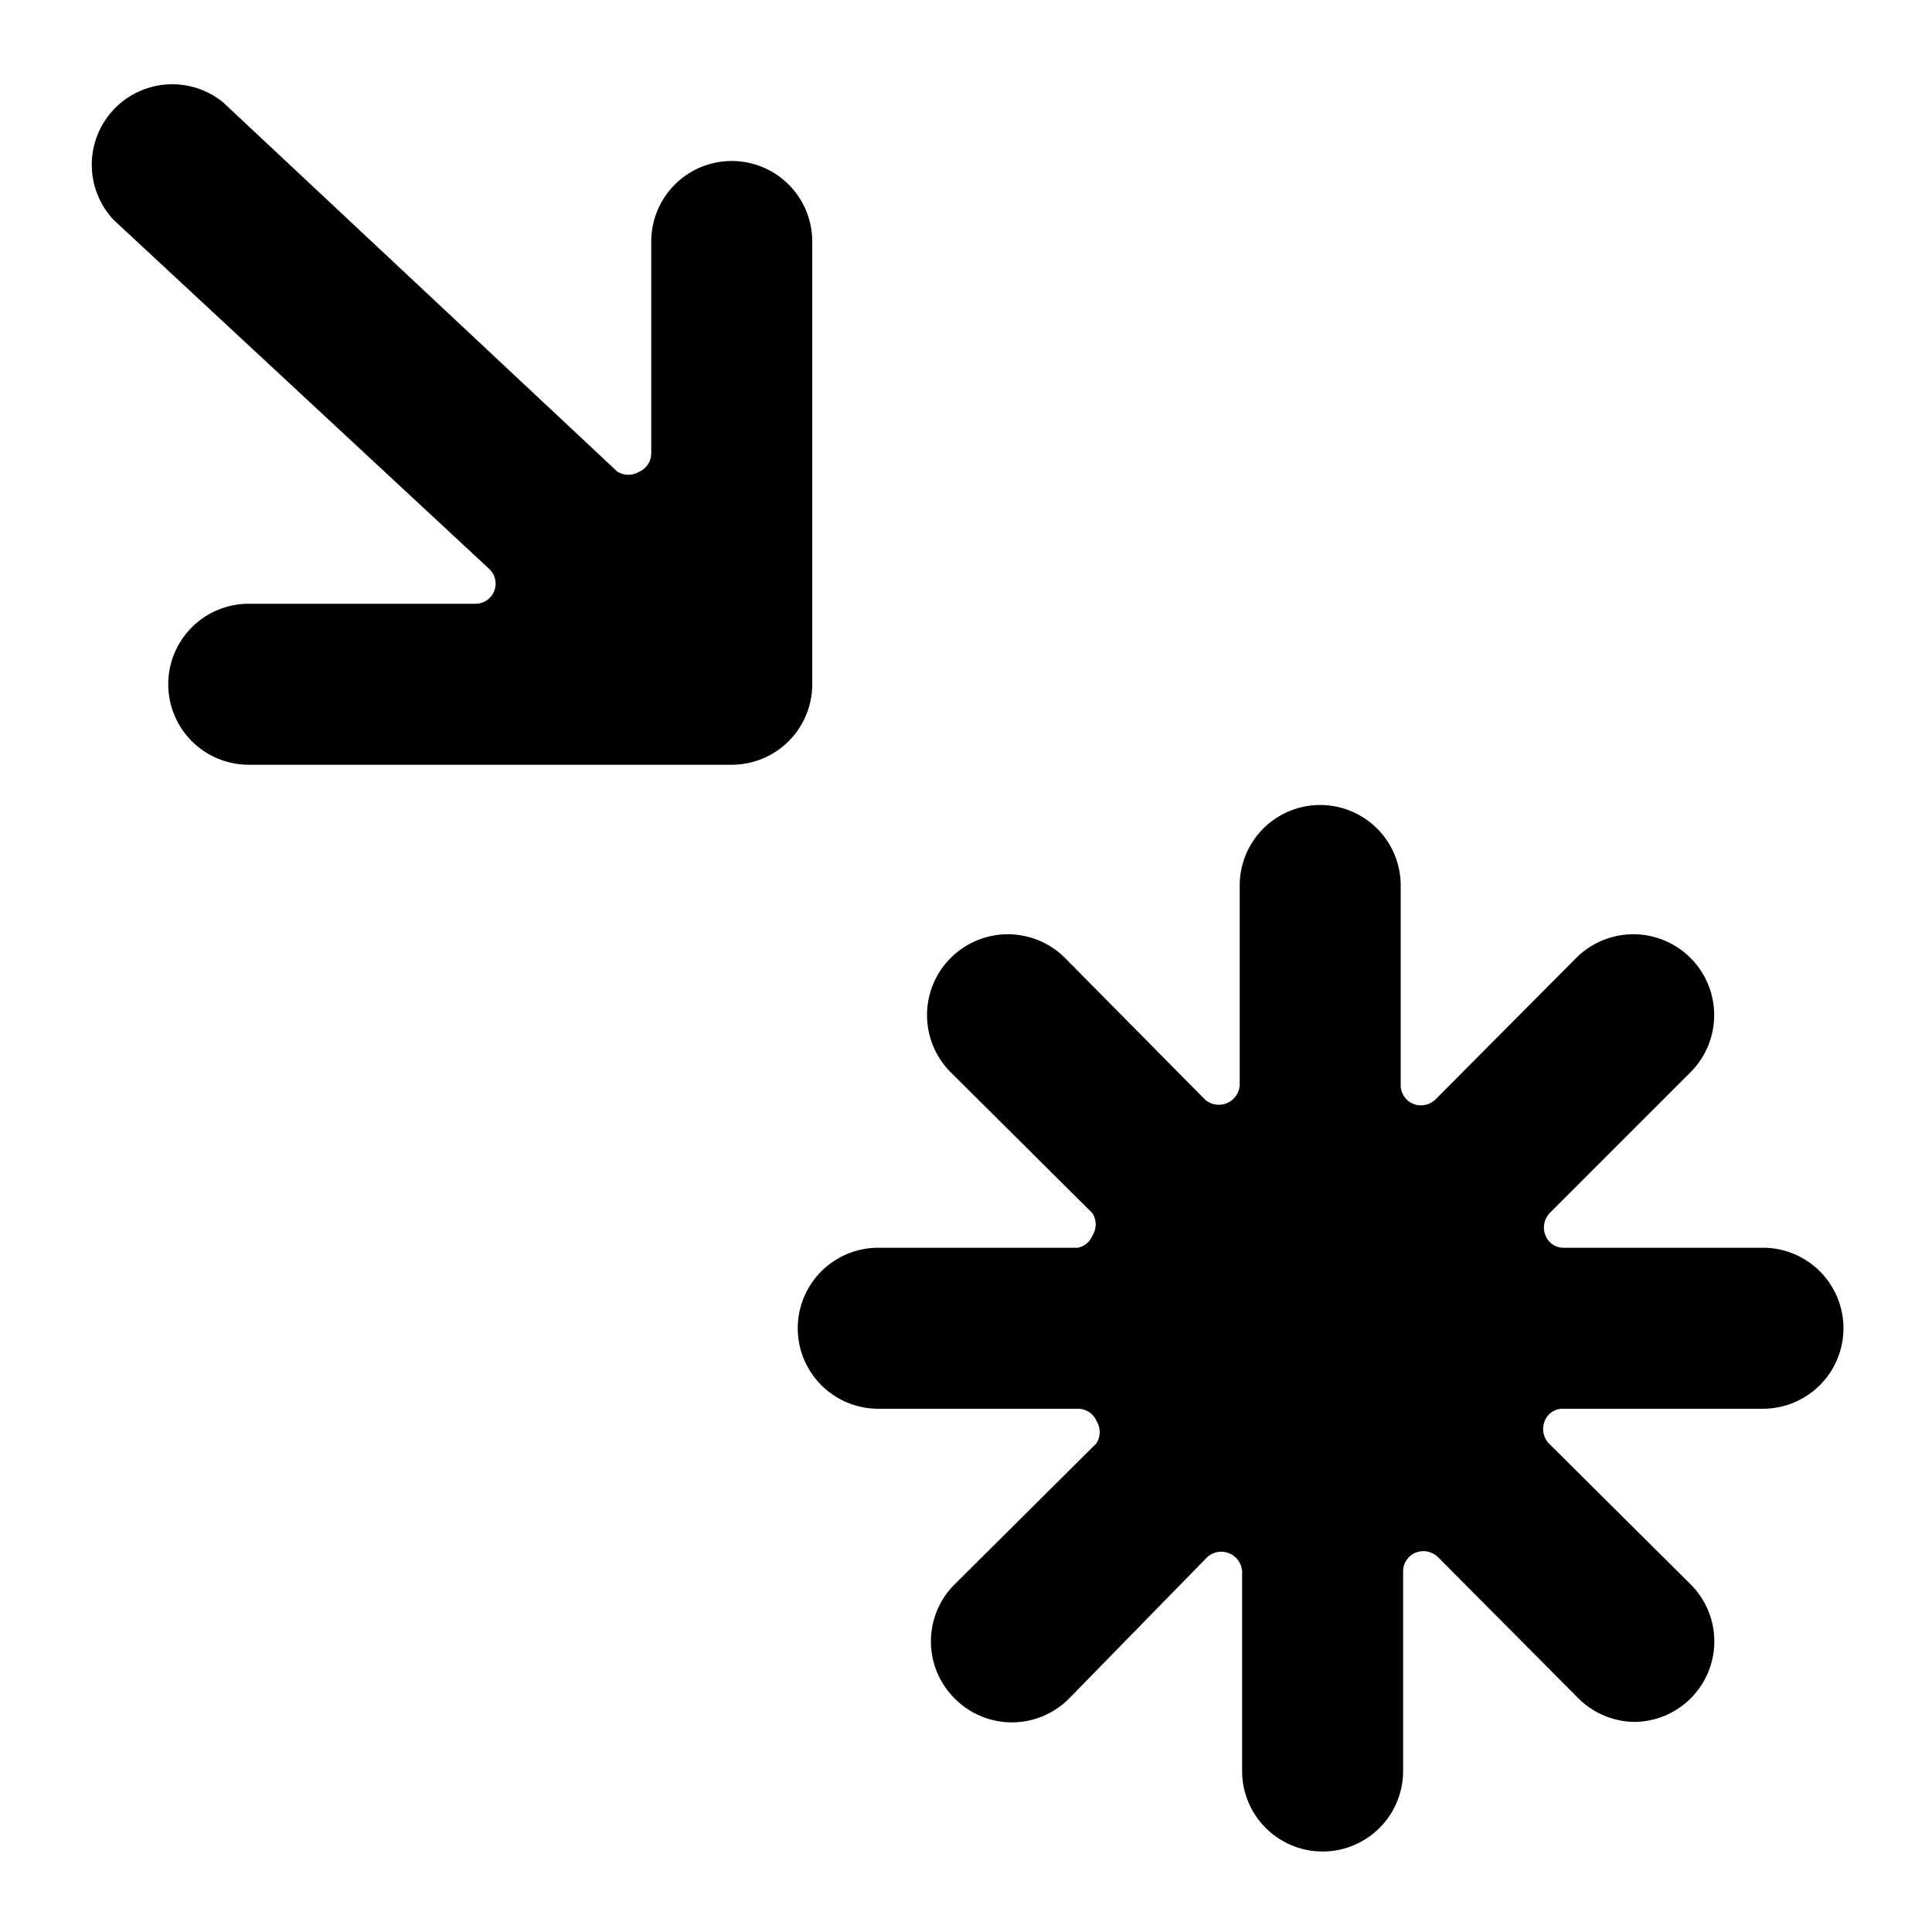
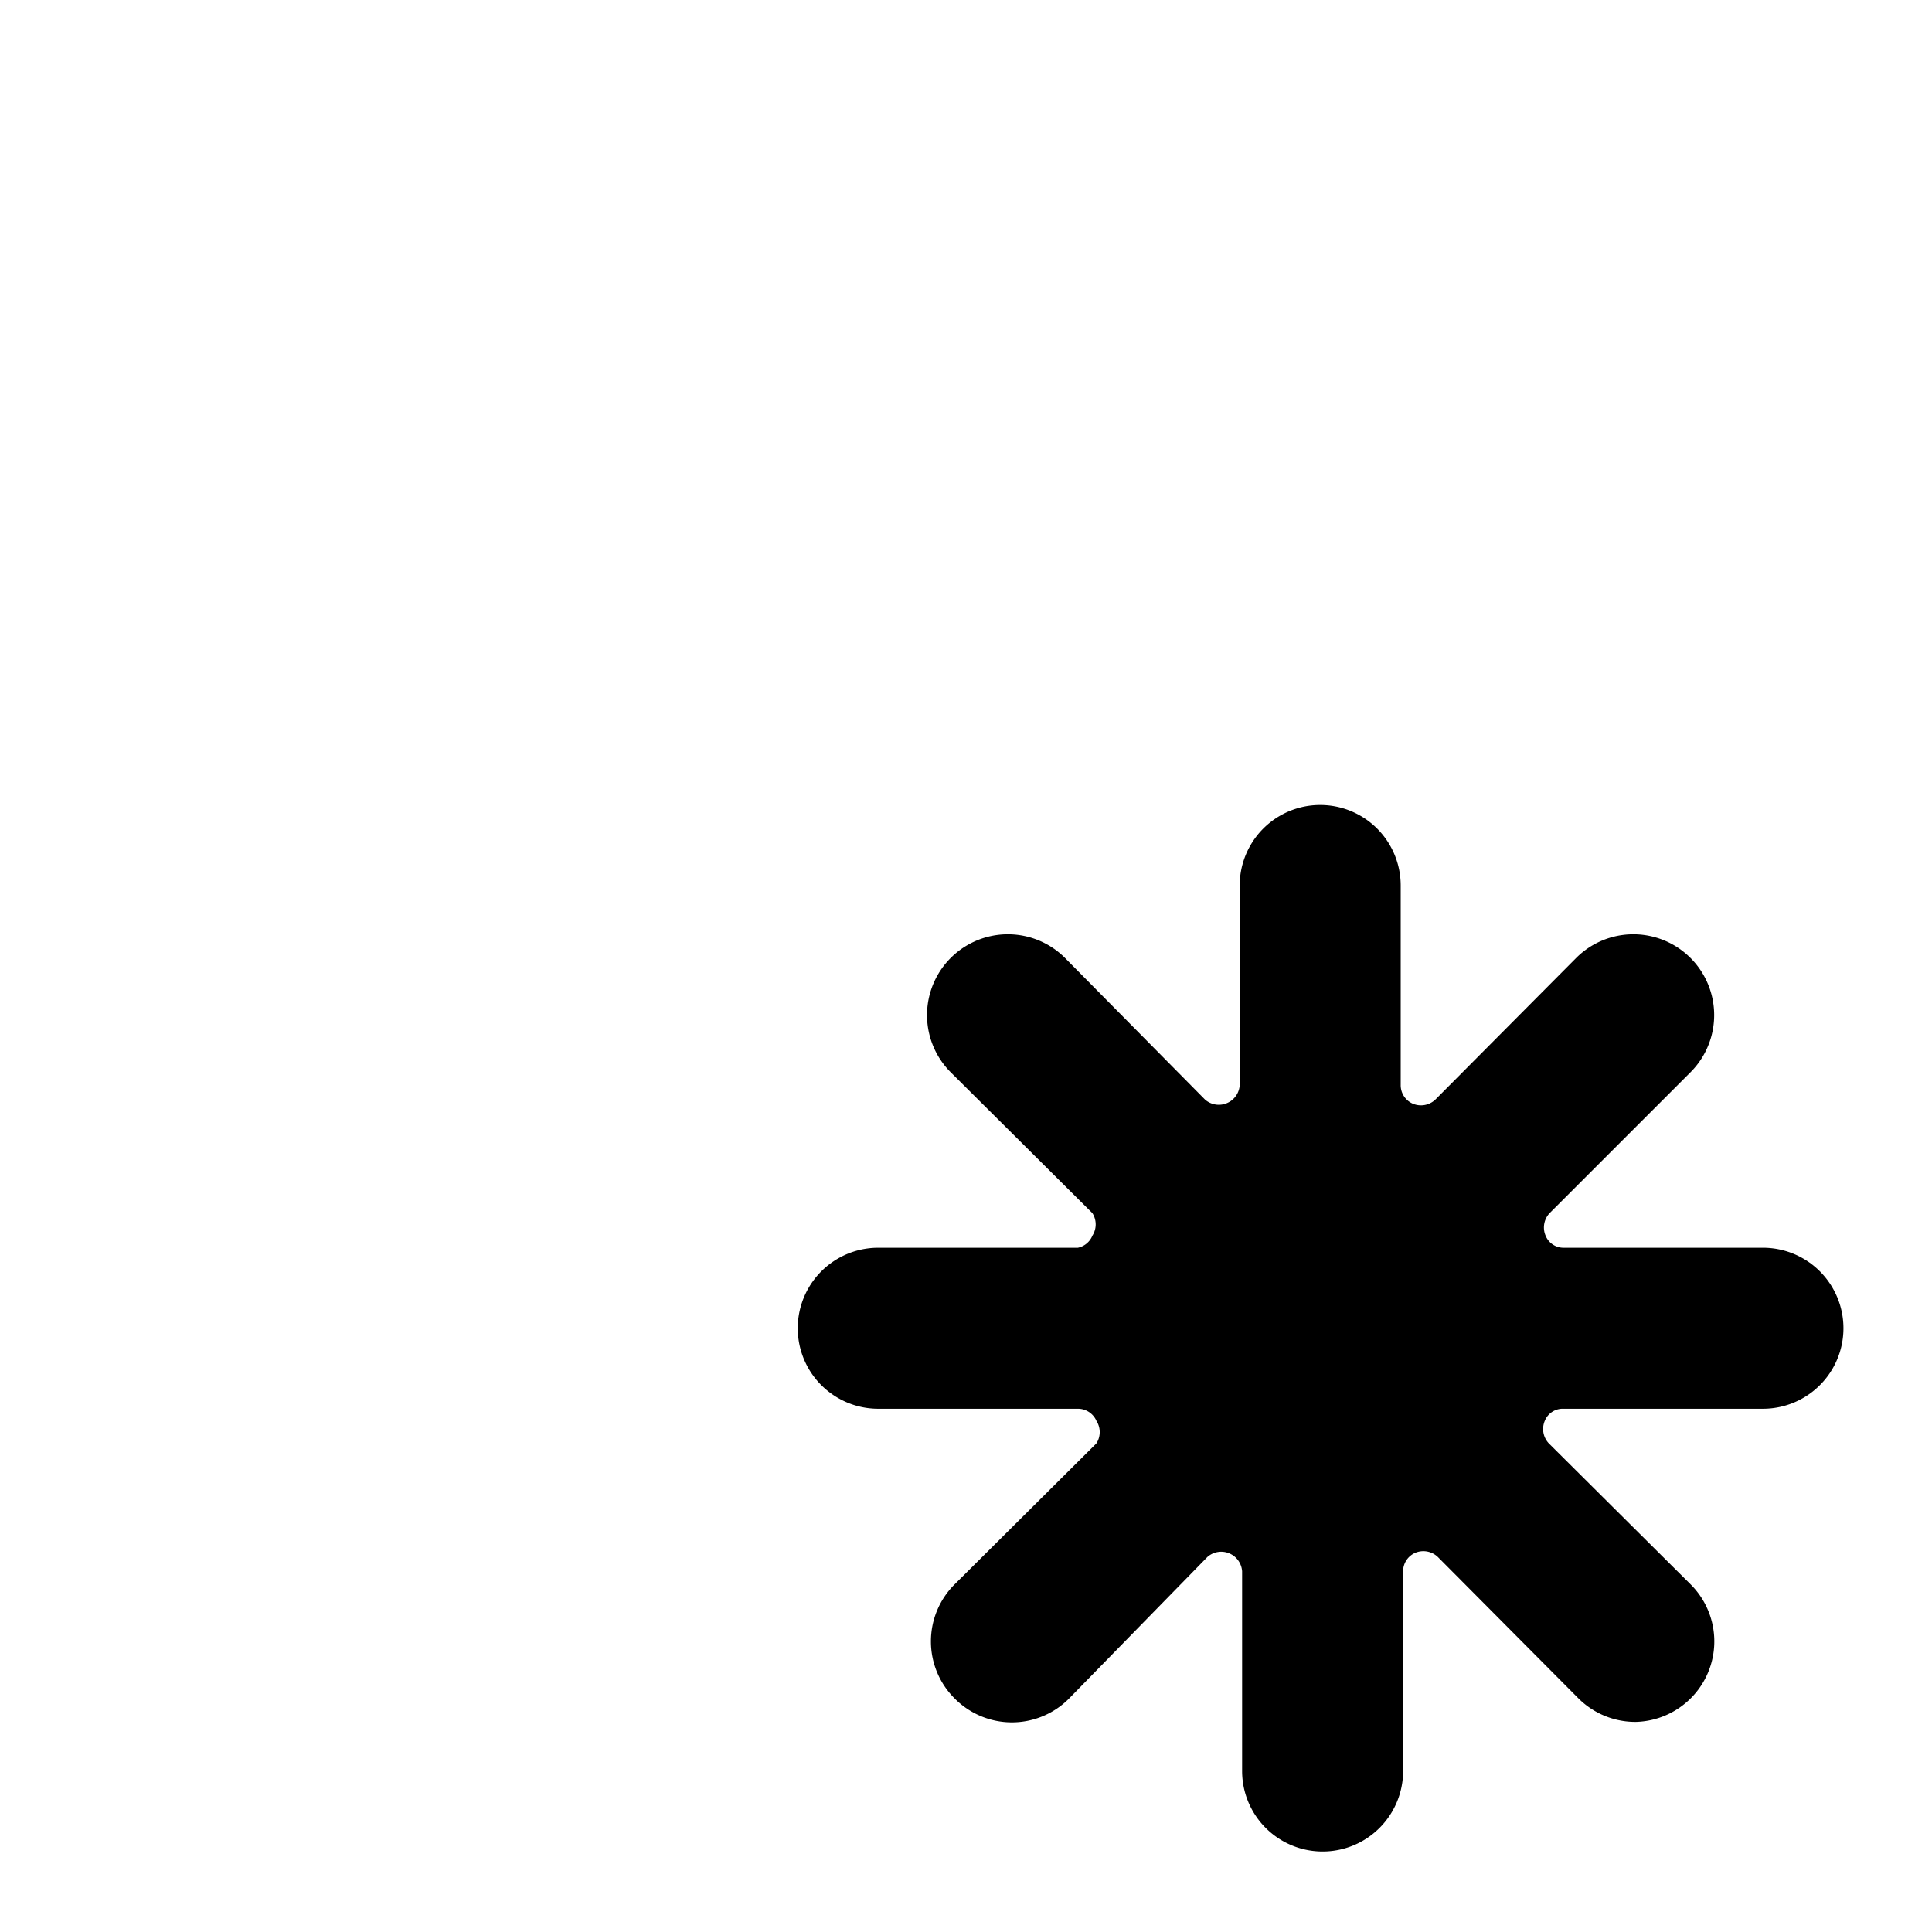
<svg xmlns="http://www.w3.org/2000/svg" viewBox="0 0 24 24">
  <g>
    <path d="M13.39 15.5h-2.48a1 1 0 0 0 0 2h2.48a0.25 0.25 0 0 1 0.23 0.15 0.26 0.26 0 0 1 0 0.28l-1.76 1.75a1 1 0 0 0 0 1.42 1 1 0 0 0 1.42 0L15 19.34a0.26 0.26 0 0 1 0.43 0.18V22a1 1 0 0 0 2 0v-2.48a0.25 0.25 0 0 1 0.15 -0.23 0.26 0.26 0 0 1 0.28 0.05l1.75 1.76a1 1 0 0 0 0.71 0.29 1 1 0 0 0 0.68 -0.29 1 1 0 0 0 0 -1.42l-1.76 -1.75a0.26 0.26 0 0 1 -0.05 -0.28 0.24 0.24 0 0 1 0.23 -0.15h2.48a1 1 0 0 0 0 -2h-2.47a0.24 0.24 0 0 1 -0.23 -0.15 0.26 0.26 0 0 1 0.05 -0.28L21 13.32a1 1 0 1 0 -1.42 -1.42l-1.75 1.76a0.26 0.26 0 0 1 -0.28 0.05 0.25 0.25 0 0 1 -0.15 -0.23V11a1 1 0 0 0 -2 0v2.48a0.26 0.26 0 0 1 -0.43 0.18l-1.74 -1.76a1 1 0 1 0 -1.42 1.42l1.76 1.75a0.26 0.26 0 0 1 0 0.28 0.25 0.25 0 0 1 -0.18 0.15Z" fill="#000000" stroke-width="1" />
-     <path d="M9.09 2a1 1 0 0 0 -1 1v2.63a0.25 0.25 0 0 1 -0.15 0.23 0.26 0.26 0 0 1 -0.27 0l-4.9 -4.59a1 1 0 0 0 -1.36 1.46l4.67 4.34a0.25 0.25 0 0 1 0.06 0.27 0.25 0.25 0 0 1 -0.23 0.16H3.09a1 1 0 0 0 0 2h6a1 1 0 0 0 1 -1V3a1 1 0 0 0 -1 -1Z" fill="#000000" stroke-width="1" />
  </g>
</svg>